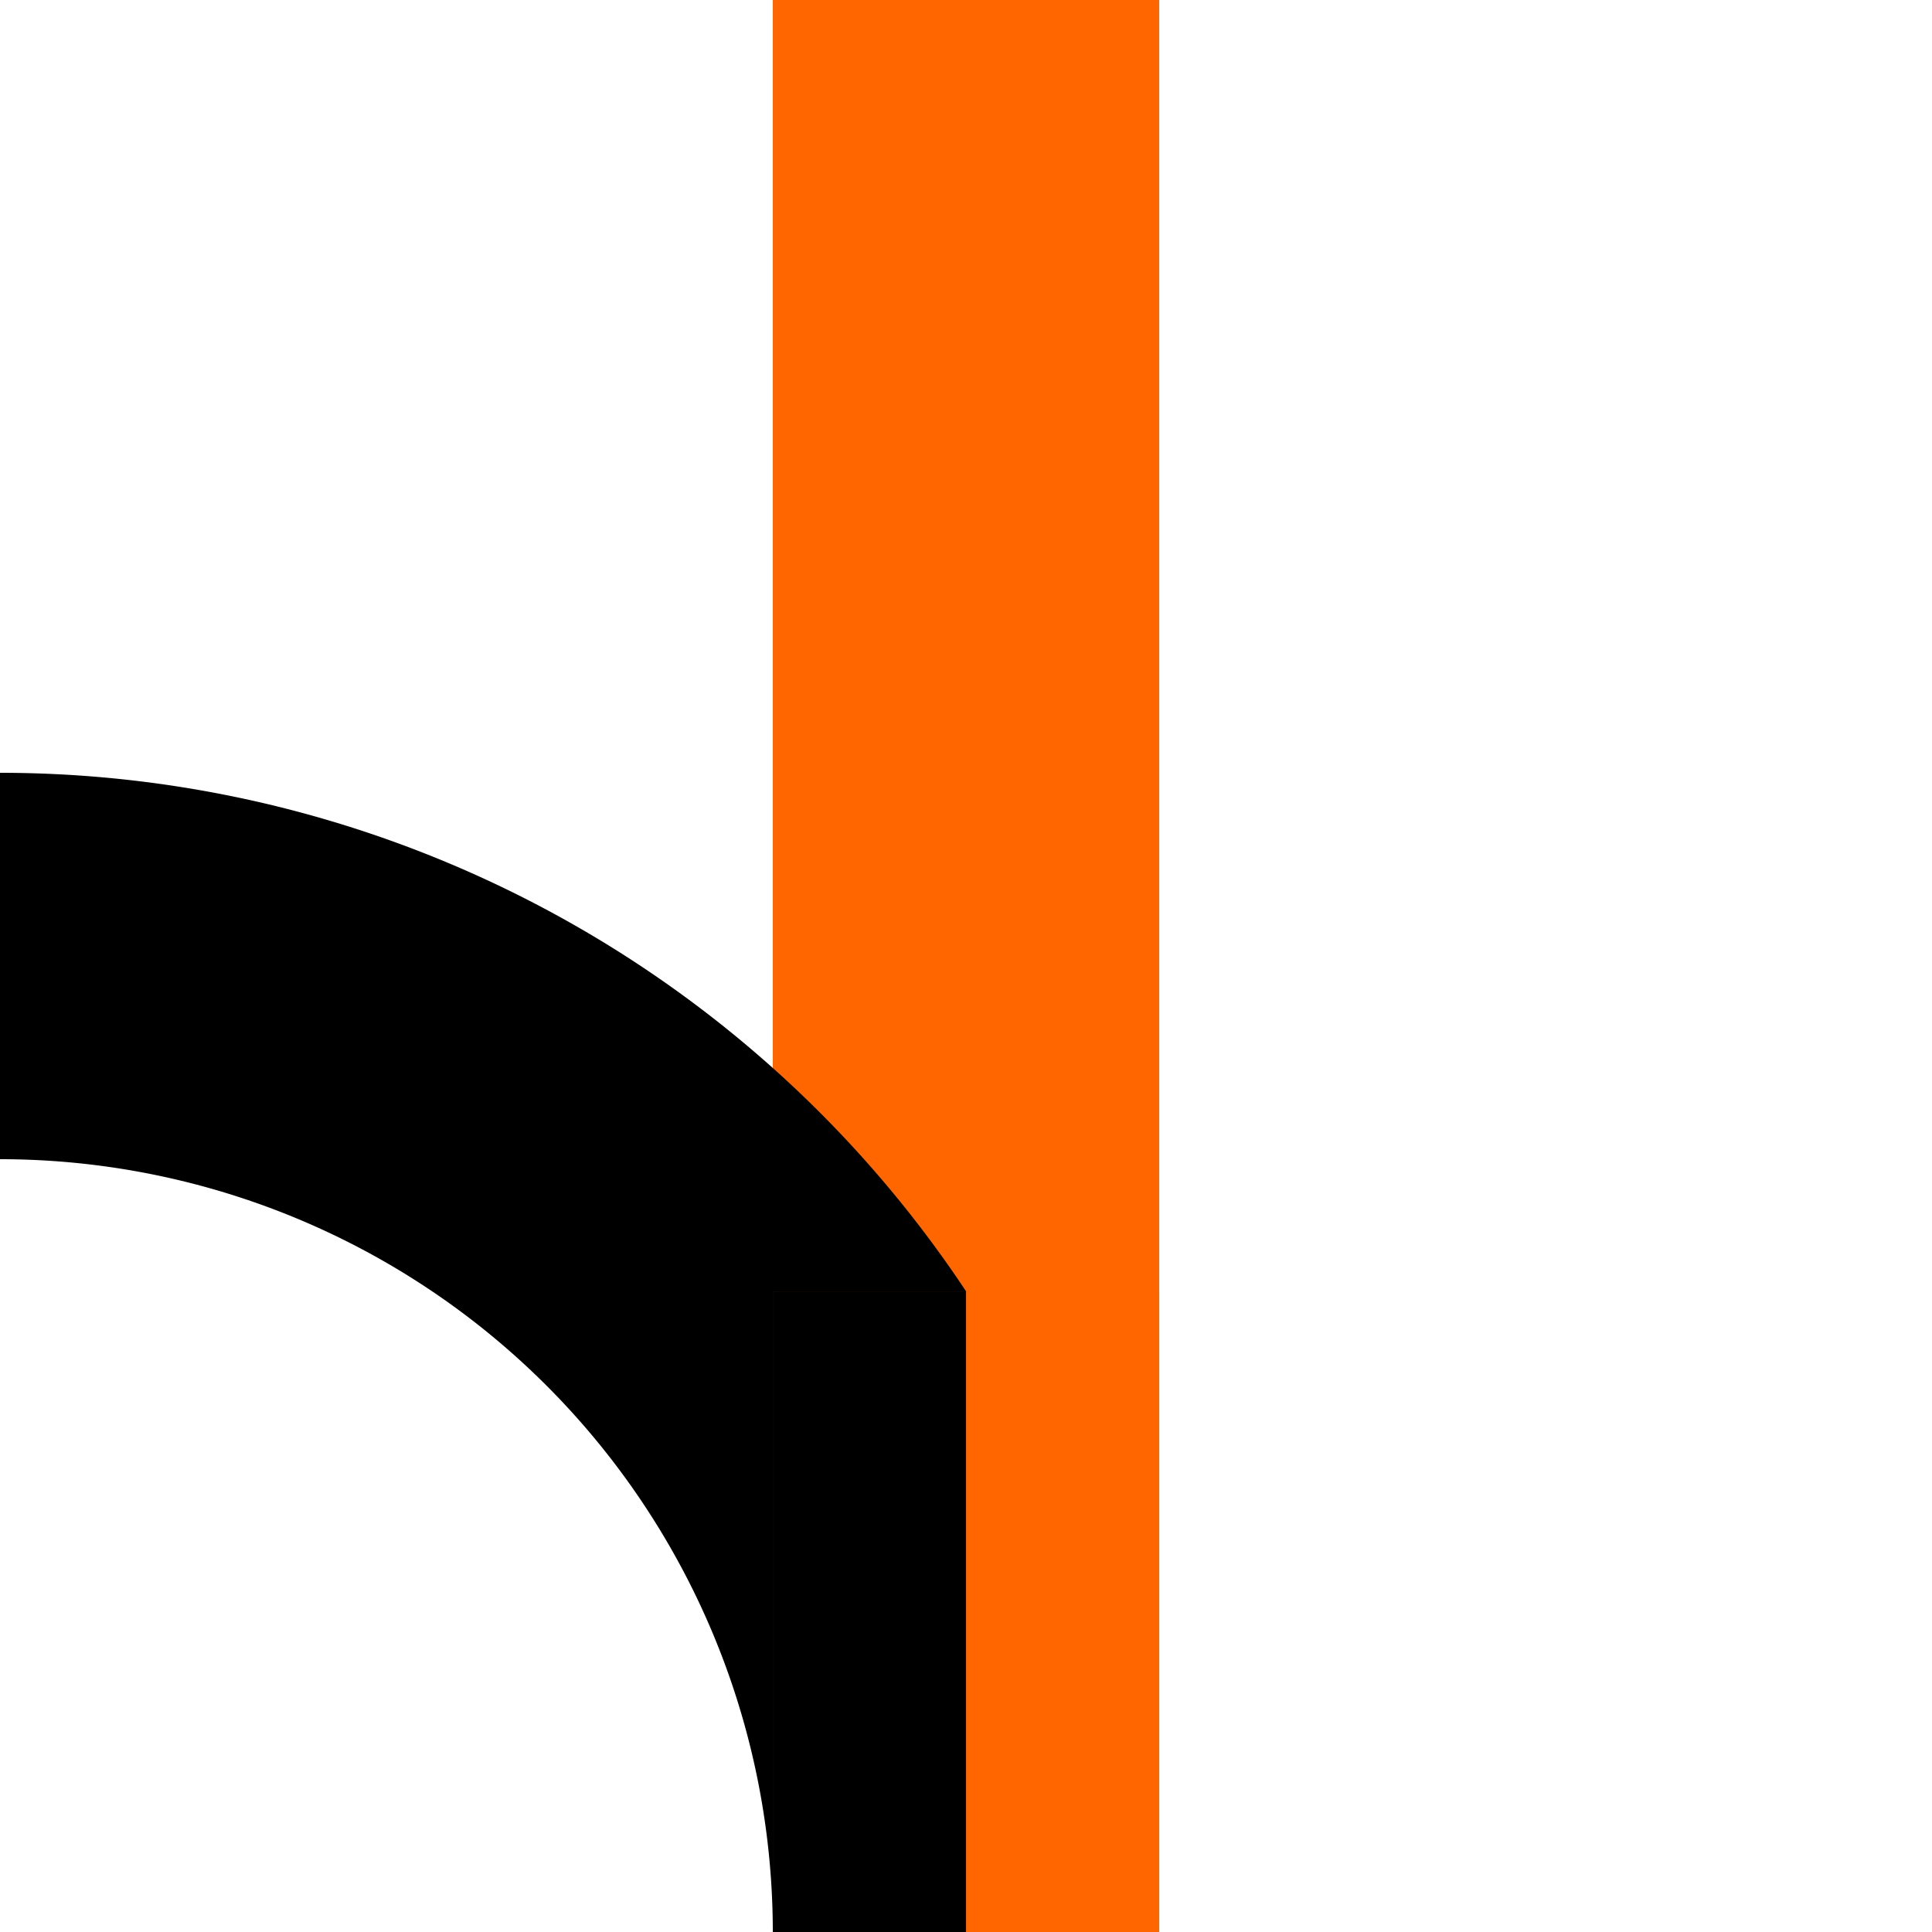
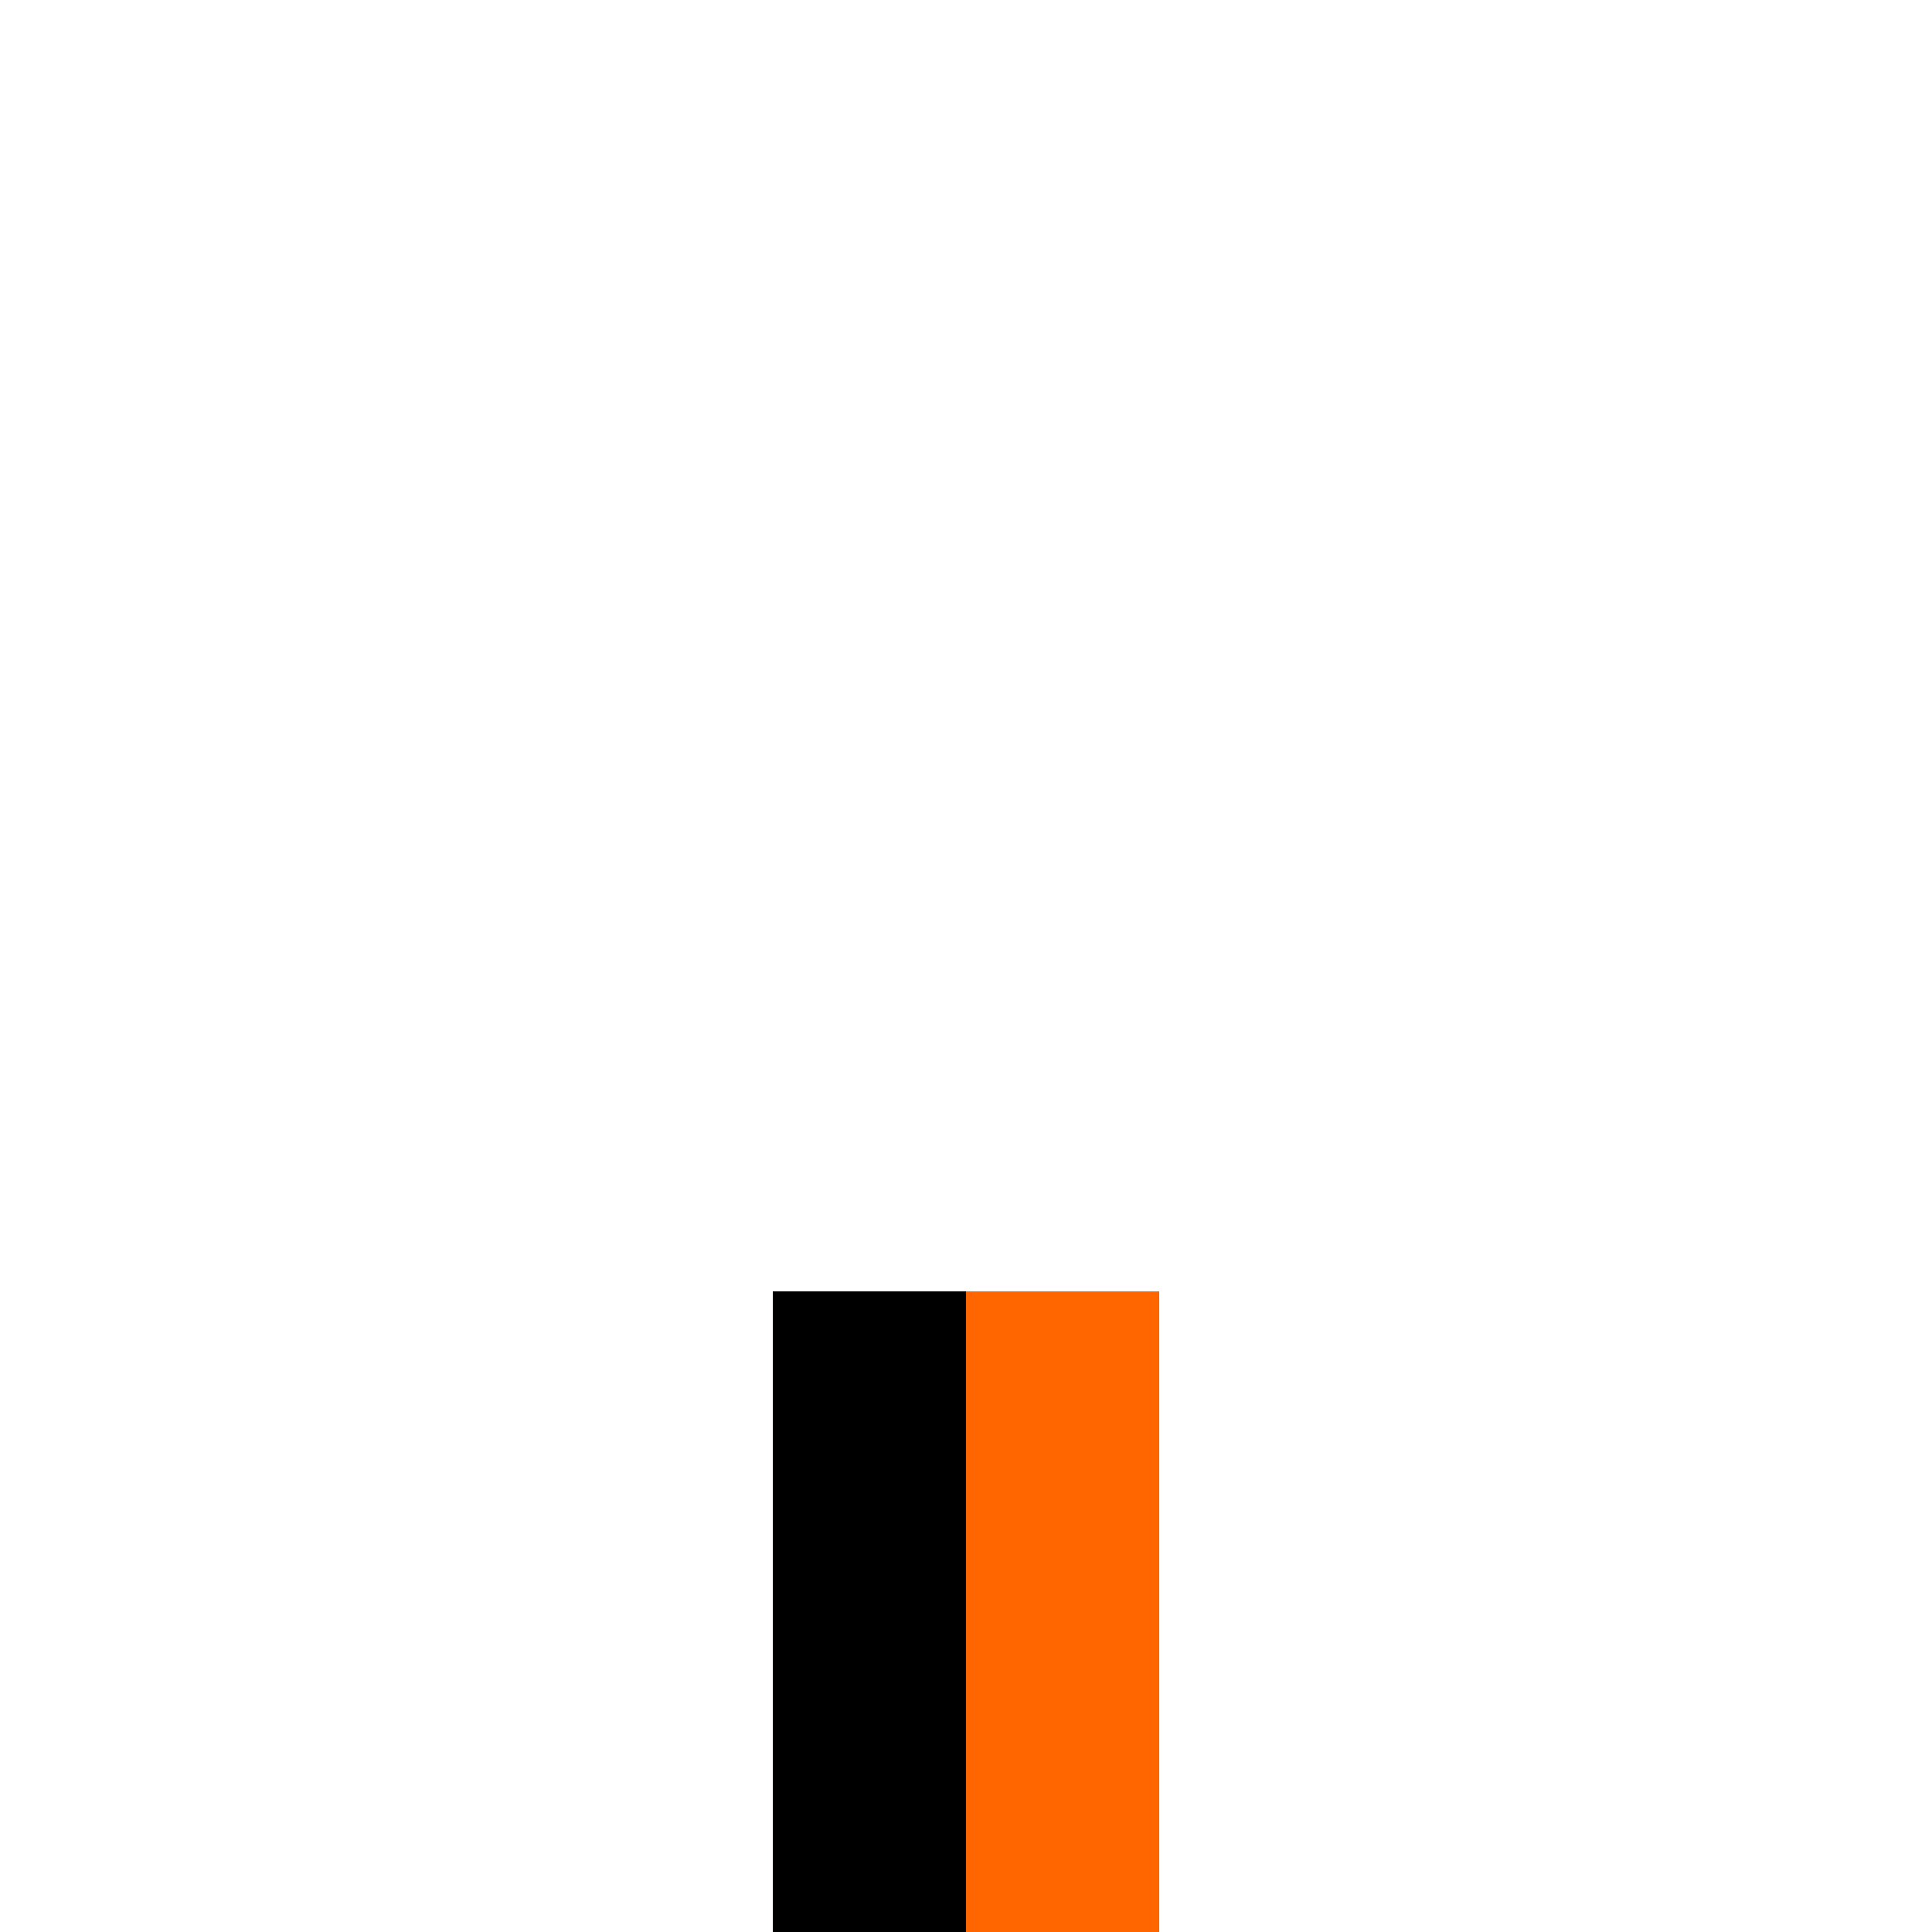
<svg xmlns="http://www.w3.org/2000/svg" xmlns:ns1="http://www.inkscape.org/namespaces/inkscape" xmlns:ns2="http://sodipodi.sourceforge.net/DTD/sodipodi-0.dtd" version="1.1" width="500px" height="500px" viewBox="0 0 500 500" id="svg2" ns1:version="0.48.2 r9819" ns2:docname="BSicon_ABZlg.svg">
  <defs id="defs14" />
  <ns2:namedview pagecolor="#ffffff" bordercolor="#666666" borderopacity="1" objecttolerance="10" gridtolerance="10" guidetolerance="10" ns1:pageopacity="0" ns1:pageshadow="2" ns1:window-width="1600" ns1:window-height="837" id="namedview12" showgrid="false" ns1:zoom="1.5008829" ns1:cx="222.02941" ns1:cy="187.85263" ns1:window-x="-8" ns1:window-y="-8" ns1:window-maximized="1" ns1:current-layer="svg2" />
  <title id="title4">ABZlg</title>
  <g style="stroke:none;fill:#000000;fill-opacity:1" id="g6">
-     <polygon points="200,0 300,0 300,500 200,500" id="polygon10" style="fill:#ff6600;fill-opacity:1" />
-     <path d="M 0,200 A 300,300 0 0 1 300,500 L 200,500 A 200,200 0 0 0 0,300 z" id="path8" style="fill:#000000;fill-opacity:1" />
-   </g>
+     </g>
  <path ns1:connector-curvature="0" d="m 250.007,334.21 0,171.527" style="stroke:#ff6600;stroke-width:100;stroke-opacity:1" id="path8-1" ns2:nodetypes="cc" />
  <rect style="fill:#000000;fill-opacity:1;stroke:#000000;stroke-width:13.72;stroke-opacity:1" id="rect2993" width="36.28" height="159.805" x="206.867" y="341.07" />
</svg>